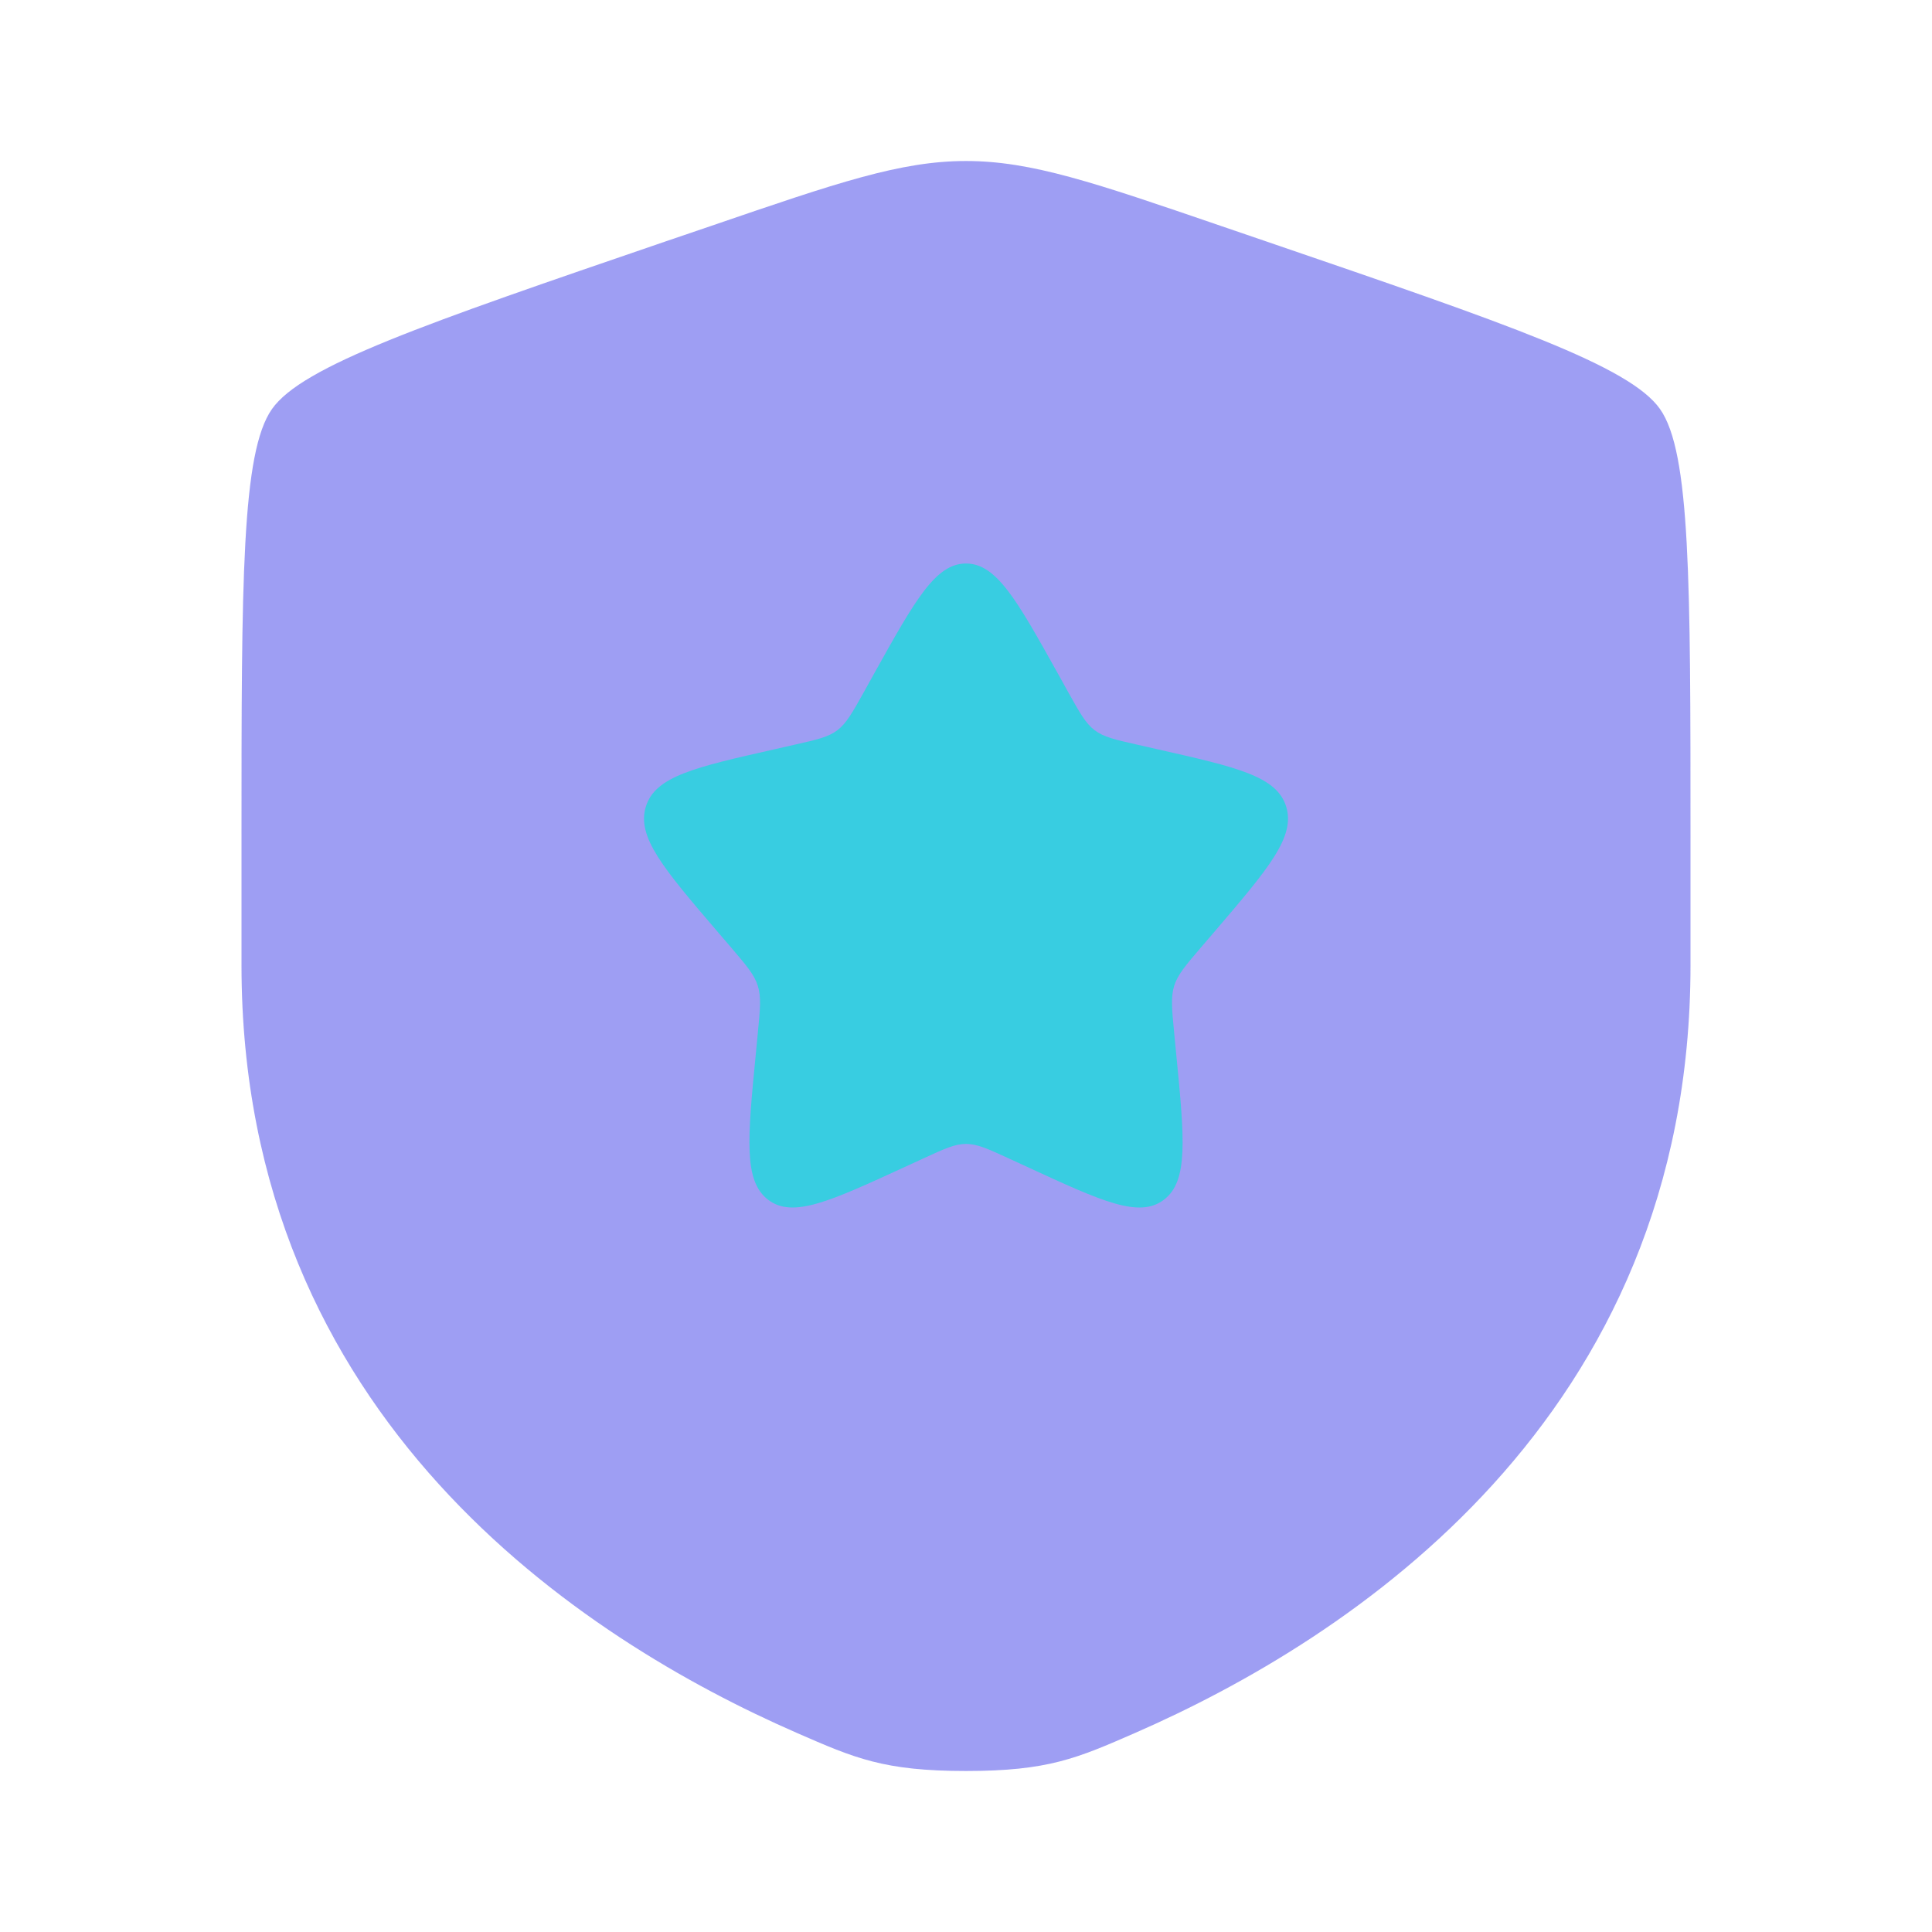
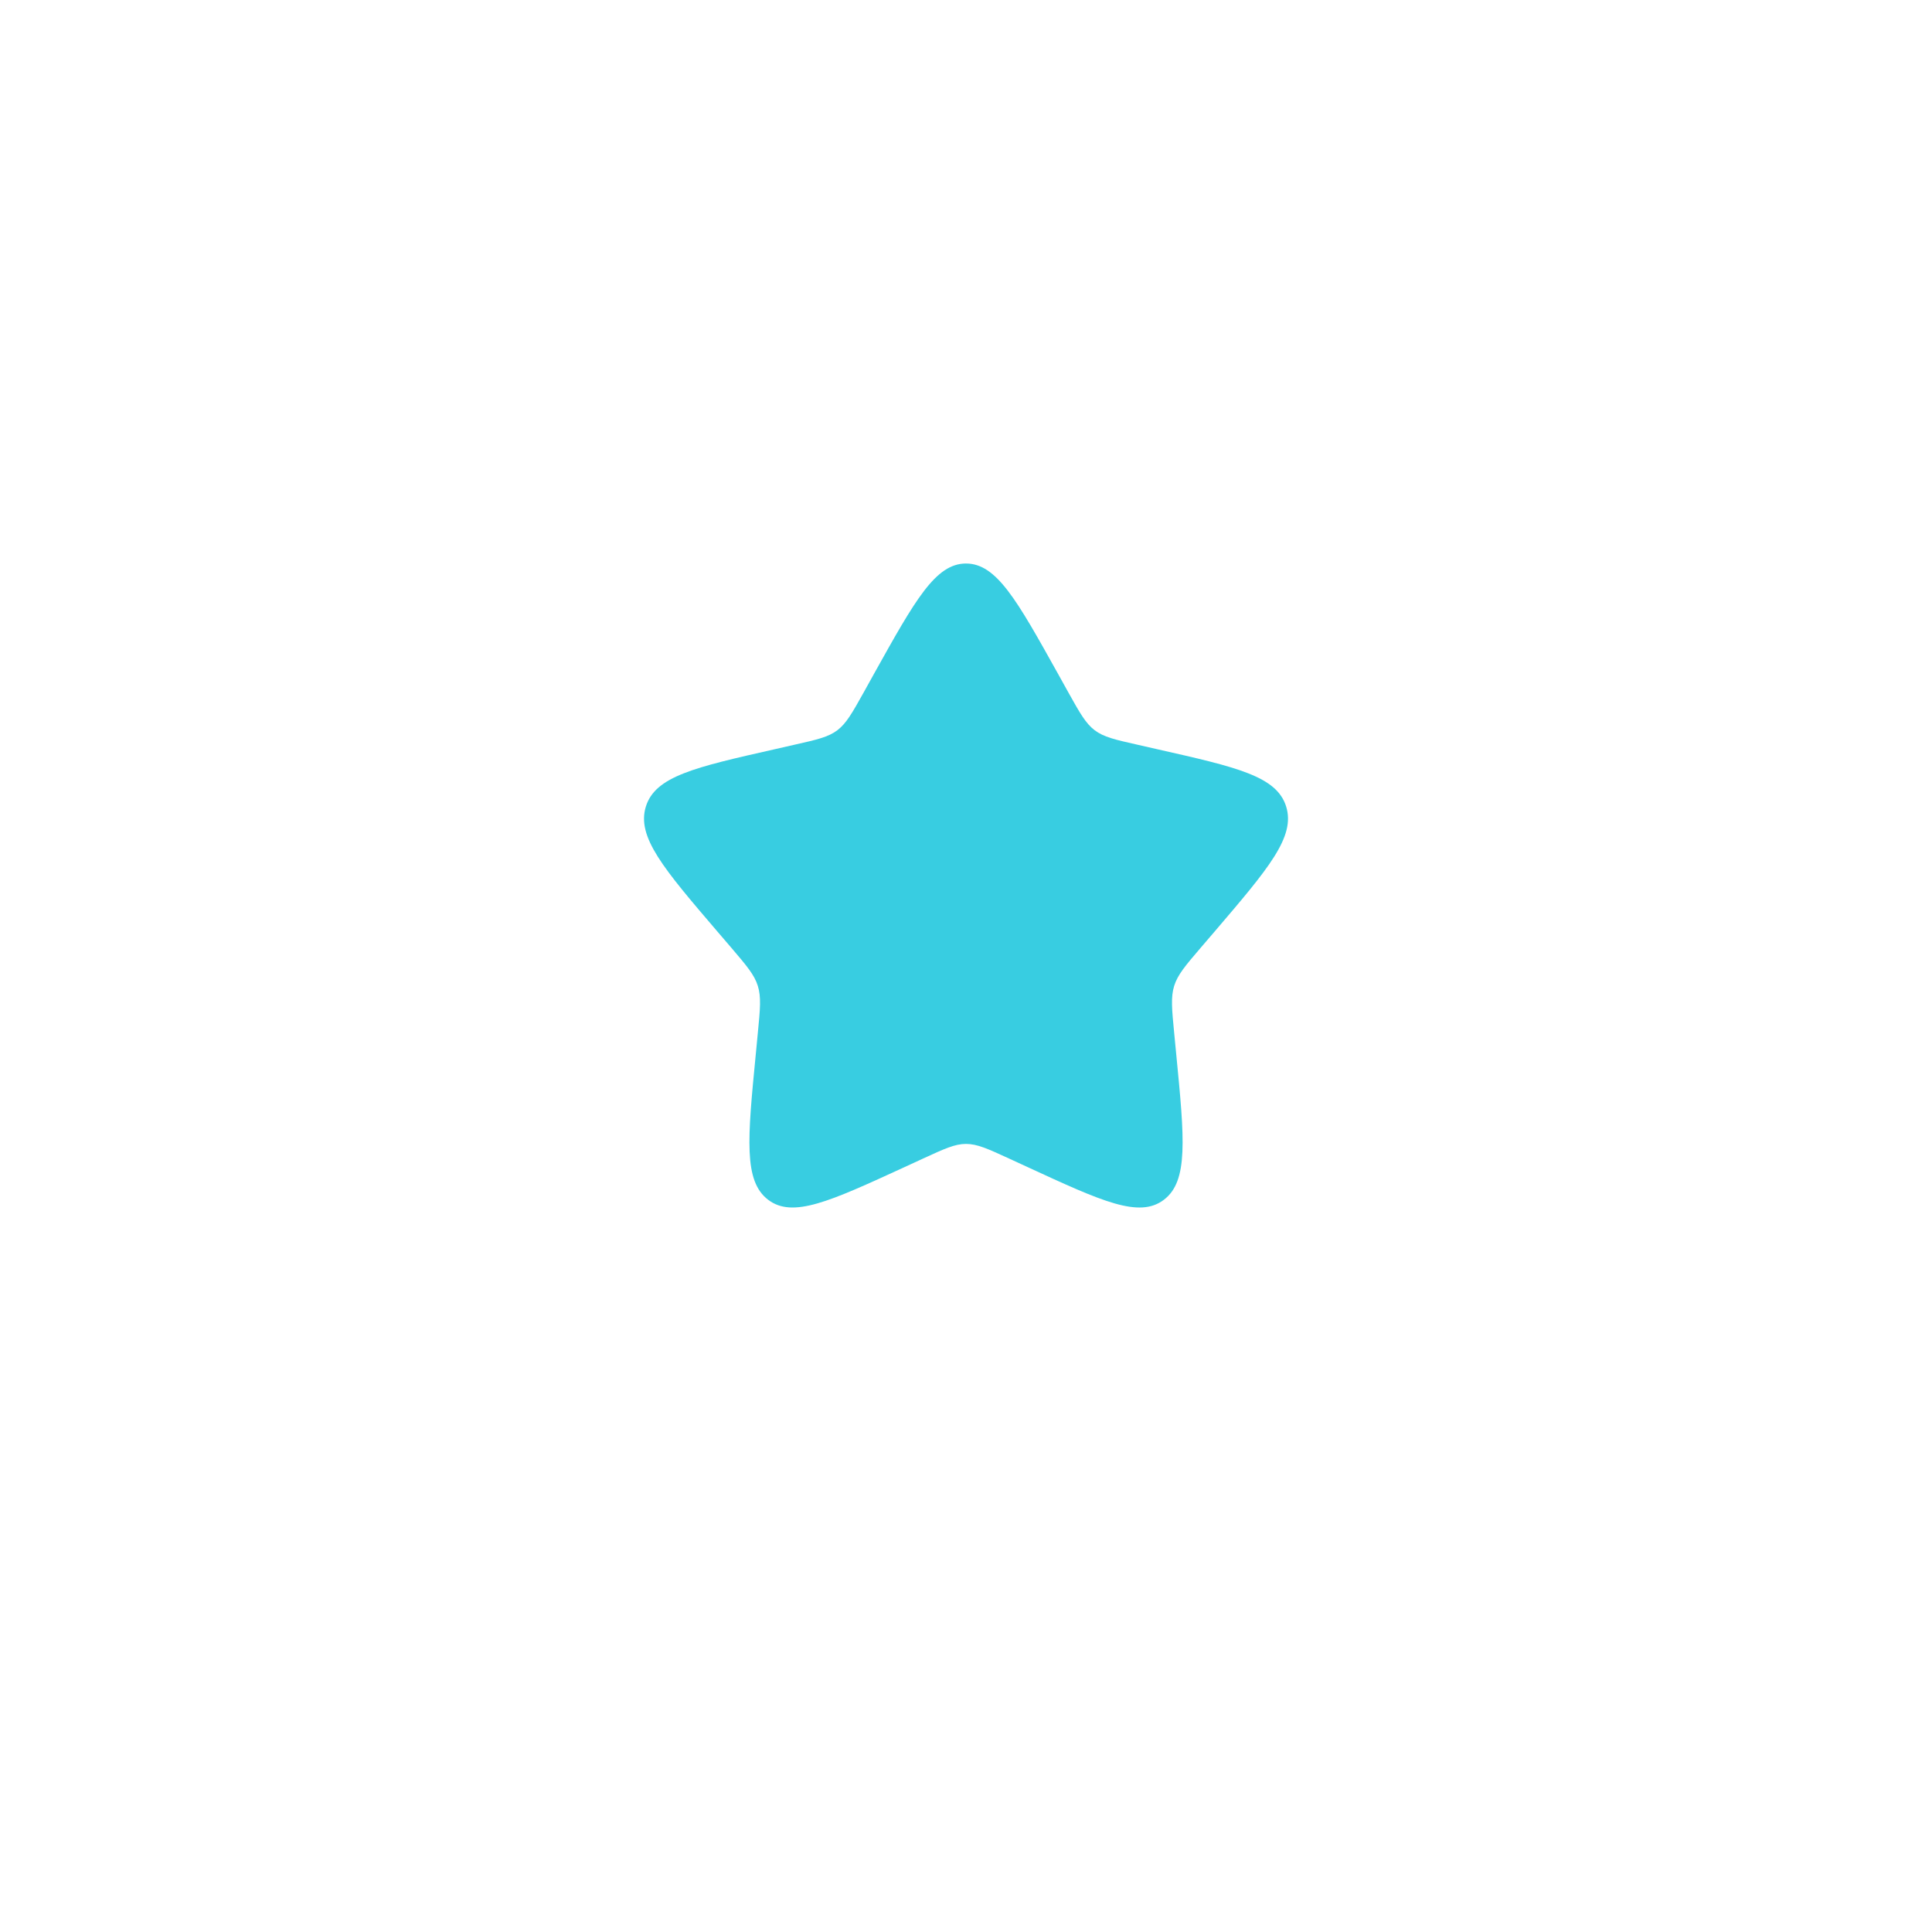
<svg xmlns="http://www.w3.org/2000/svg" width="80" height="80" fill="none">
-   <path fill="#3F3FE8" d="M11.26 16.94C10 18.733 10 24.067 10 34.723v5.247c0 18.793 14.13 27.916 22.997 31.787 2.403 1.05 3.606 1.576 7.003 1.576 3.4 0 4.6-.526 7.003-1.576C55.87 67.883 70 58.767 70 39.97v-5.247c0-10.66 0-15.99-1.26-17.783-1.257-1.79-6.267-3.507-16.29-6.937l-1.91-.653C45.317 7.56 42.707 6.667 40 6.667c-2.703 0-5.317.893-10.54 2.683l-1.91.65c-10.023 3.433-15.033 5.15-16.29 6.94Z" opacity=".5" />
  <path fill="#38CDE1" d="m36.204 27.877-.434.783c-.483.863-.723 1.293-1.096 1.577-.374.283-.84.39-1.774.6l-.846.193c-3.28.74-4.92 1.114-5.31 2.367-.39 1.257.726 2.563 2.963 5.177l.58.676c.633.743.95 1.114 1.093 1.574.144.46.097.956 0 1.946l-.086.9c-.34 3.49-.507 5.233.513 6.01 1.02.777 2.557.067 5.627-1.343l.796-.367c.87-.4 1.307-.603 1.77-.603.464 0 .9.2 1.77.6l.797.367c3.067 1.416 4.607 2.123 5.627 1.346 1.02-.773.853-2.52.513-6.007l-.087-.903c-.096-.99-.143-1.487 0-1.947.144-.46.46-.833 1.094-1.573l.58-.676c2.233-2.614 3.353-3.92 2.963-5.177-.39-1.253-2.03-1.627-5.31-2.367l-.847-.193c-.933-.21-1.4-.317-1.773-.6-.373-.284-.613-.713-1.093-1.573l-.437-.787c-1.69-3.03-2.533-4.543-3.797-4.543-1.263 0-2.106 1.513-3.796 4.543Z" />
</svg>